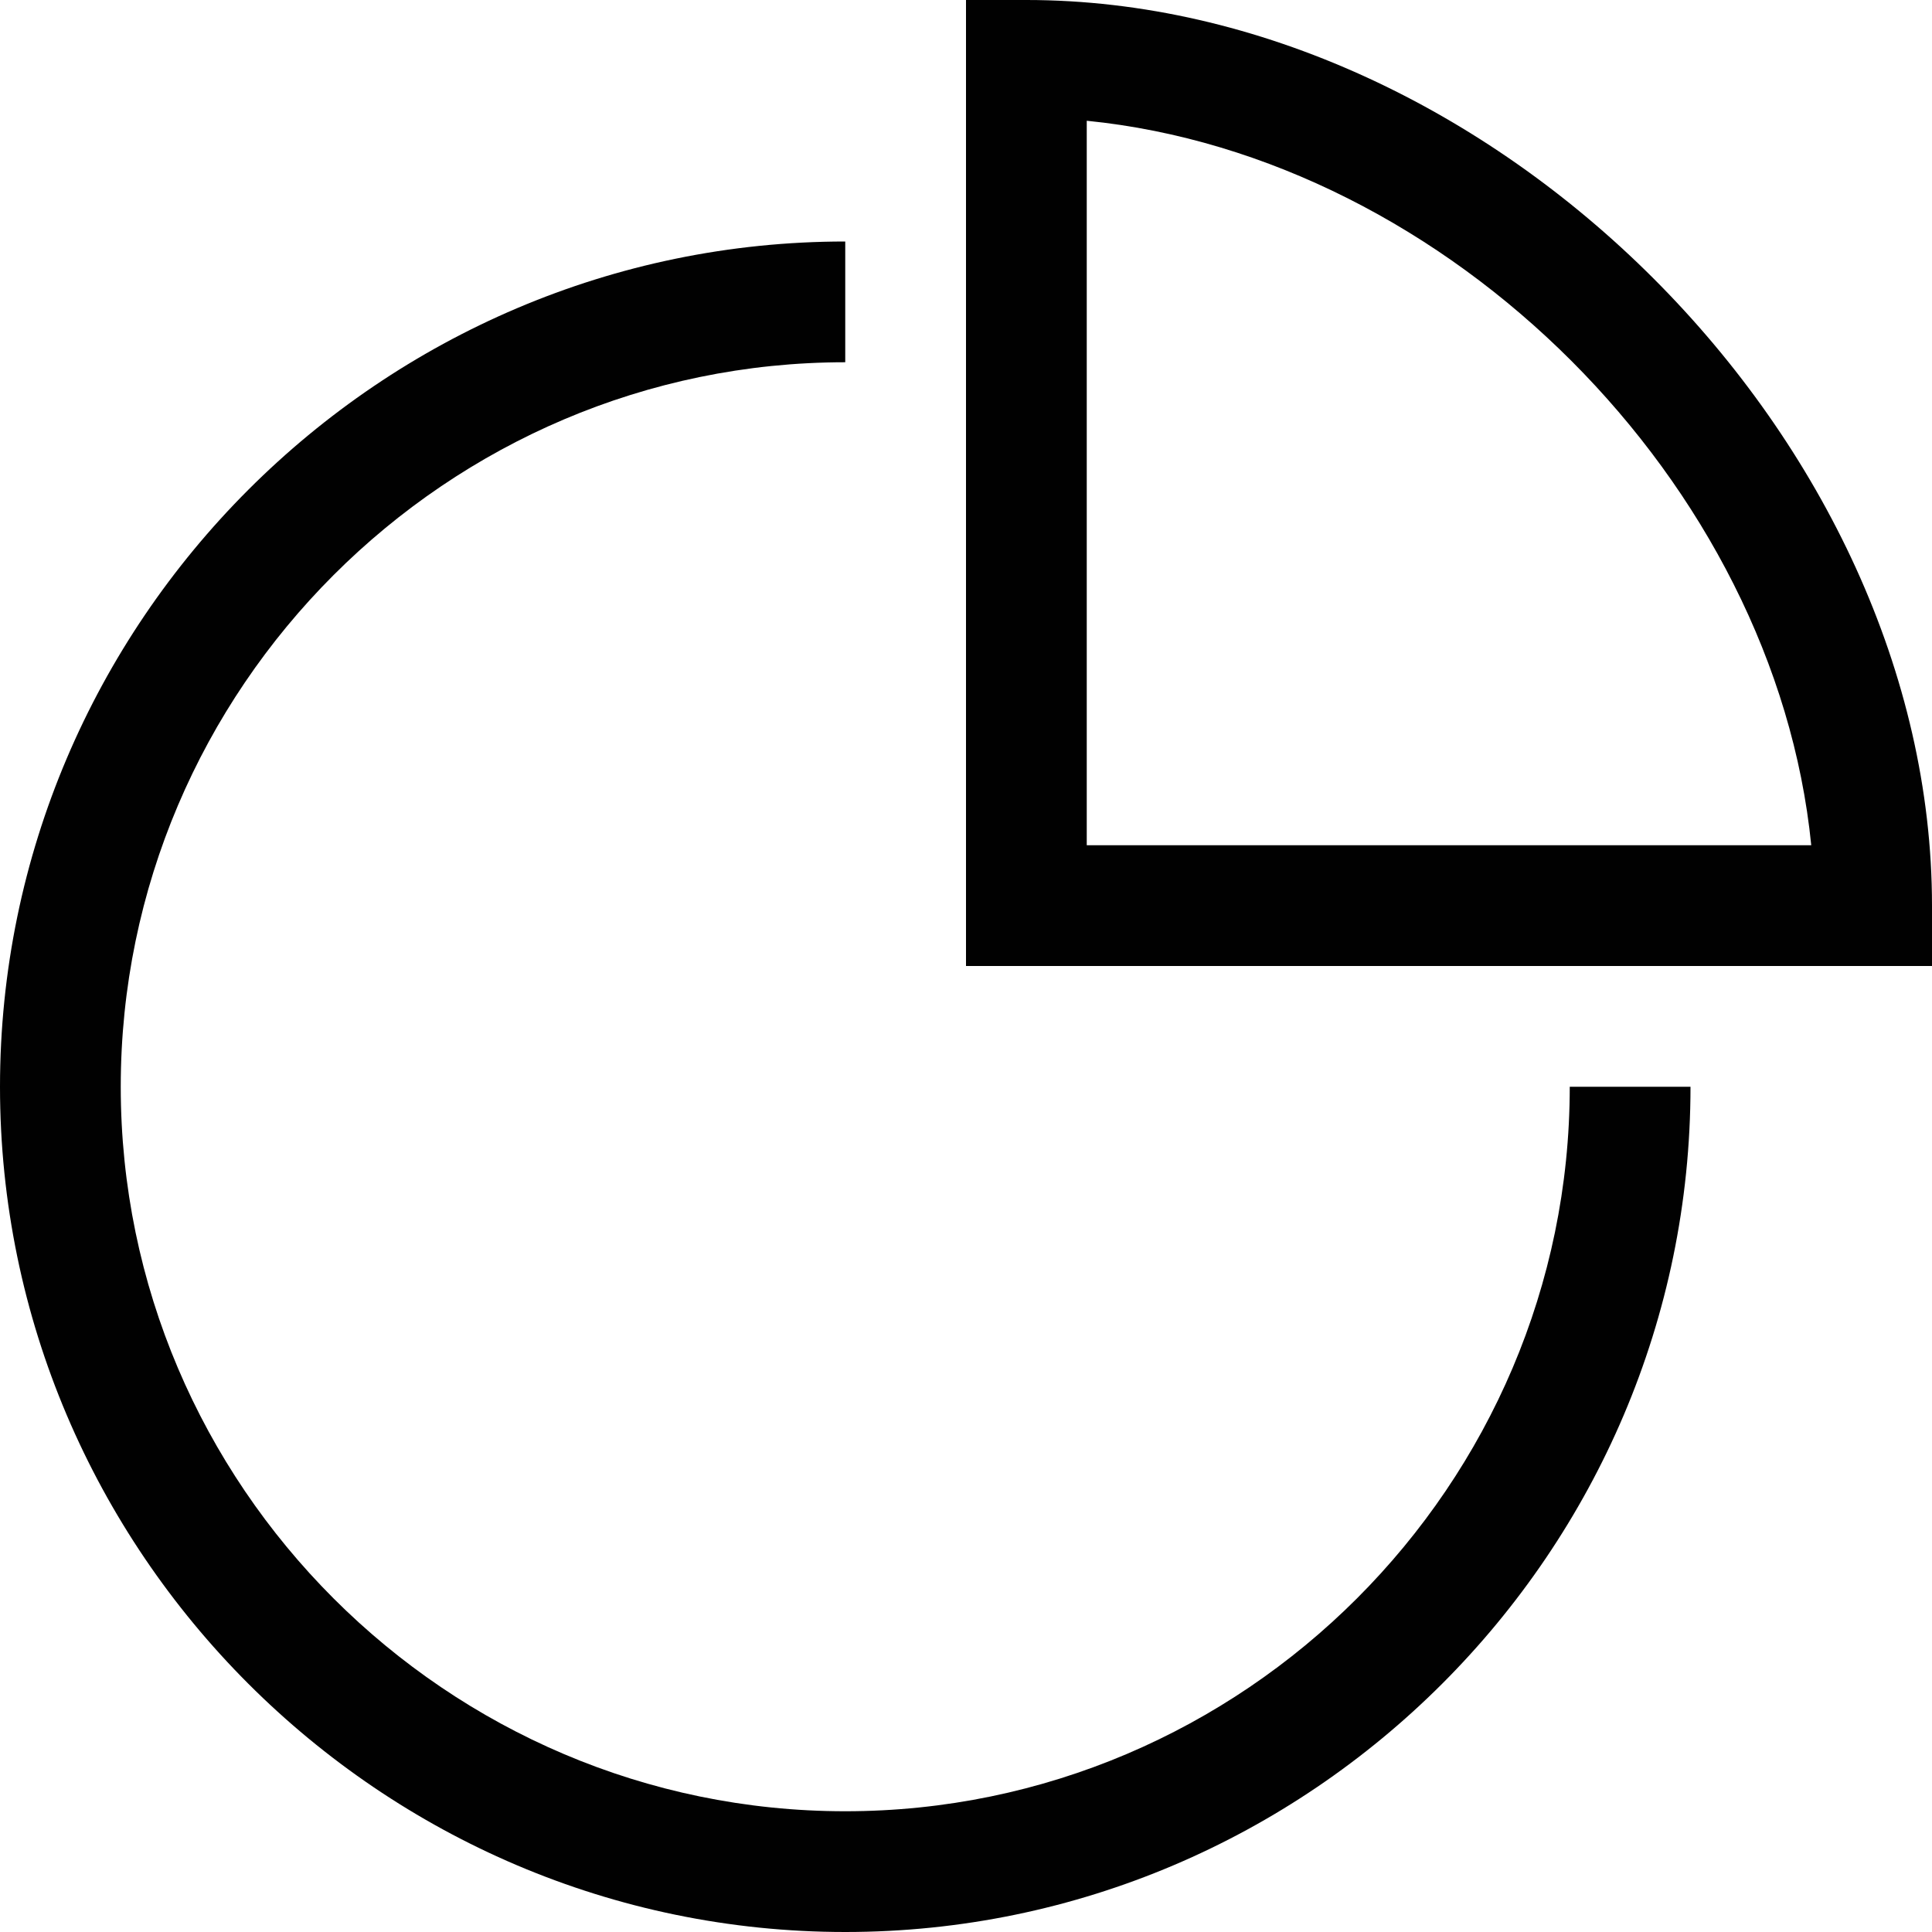
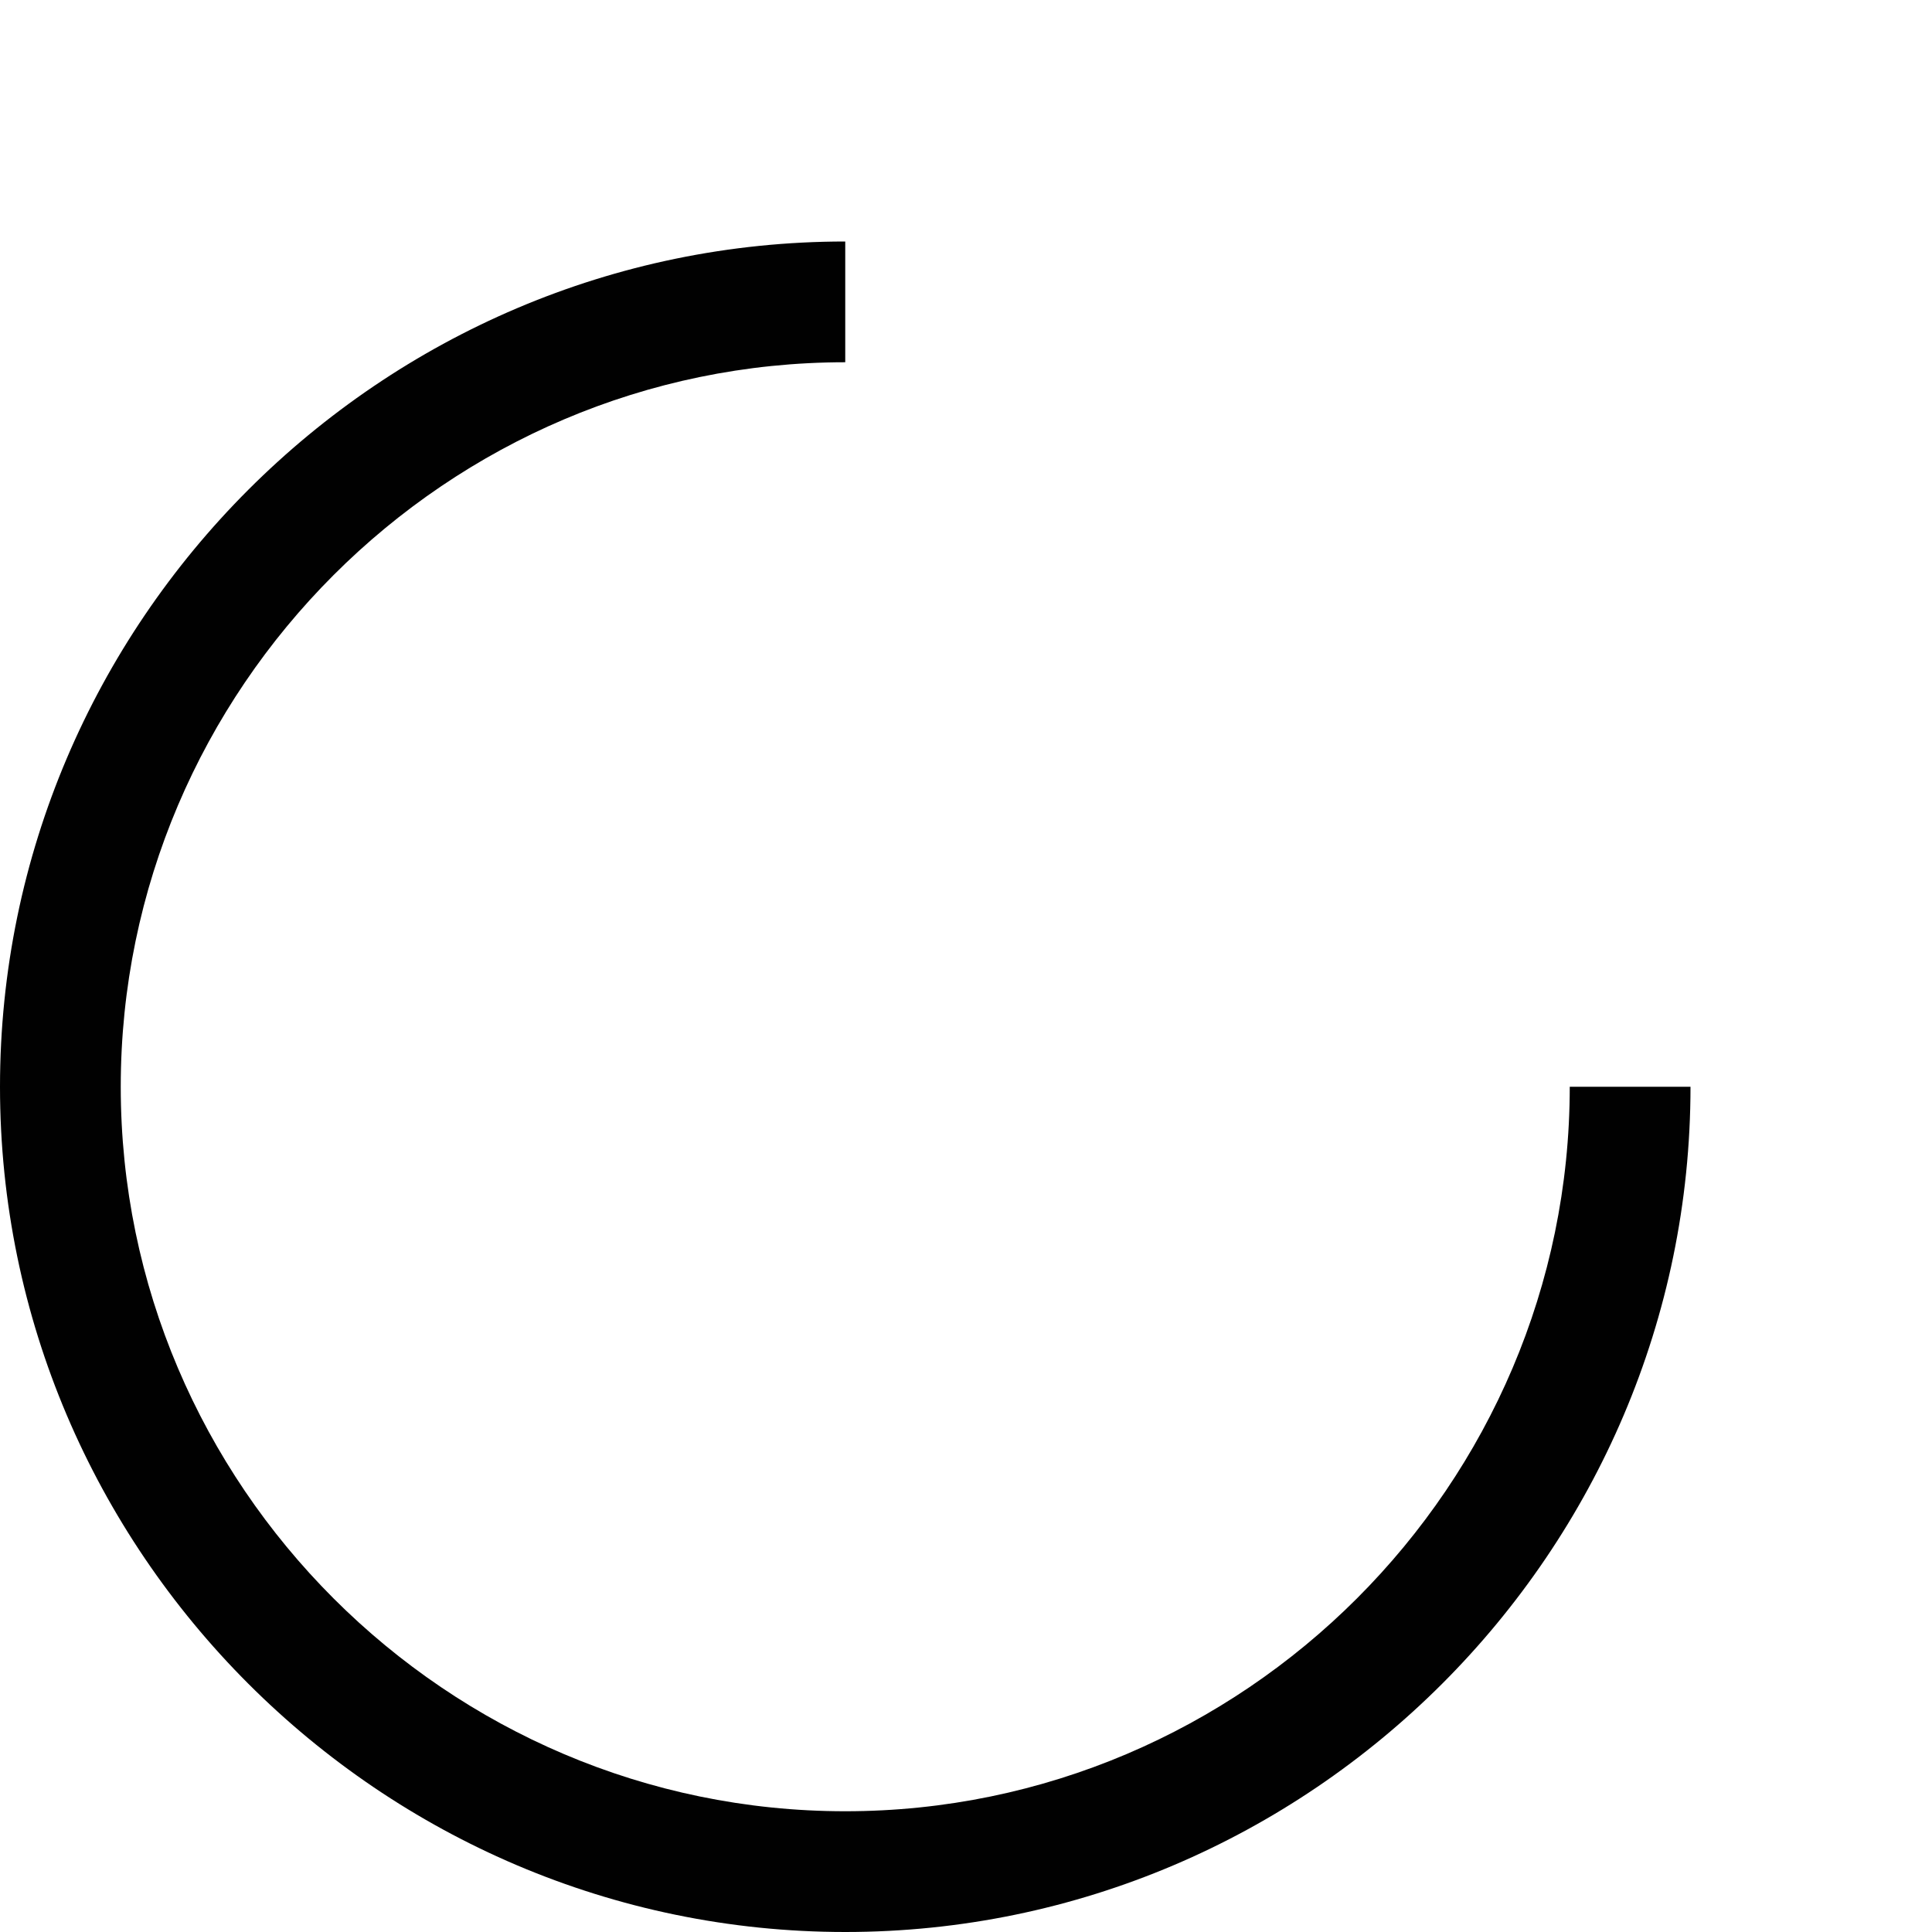
<svg xmlns="http://www.w3.org/2000/svg" x="0px" y="0px" viewBox="0 0 32 32" enable-background="new 0 0 32 32" xml:space="preserve">
  <path fill="#010101" d="M14,32C6.3,32,0,25.7,0,18C0,10.3,6.3,4,14,4v2C7.4,6,2,11.4,2,18c0,6.6,5.4,12,12,12c6.6,0,12-5.4,12-12h2  C28,25.7,21.7,32,14,32z" />
-   <path fill="#010101" d="M32,16H16V0h1c7.7,0,15,7.3,15,15V16z M18,14h12C29.4,8,24,2.6,18,2V14z" />
</svg>